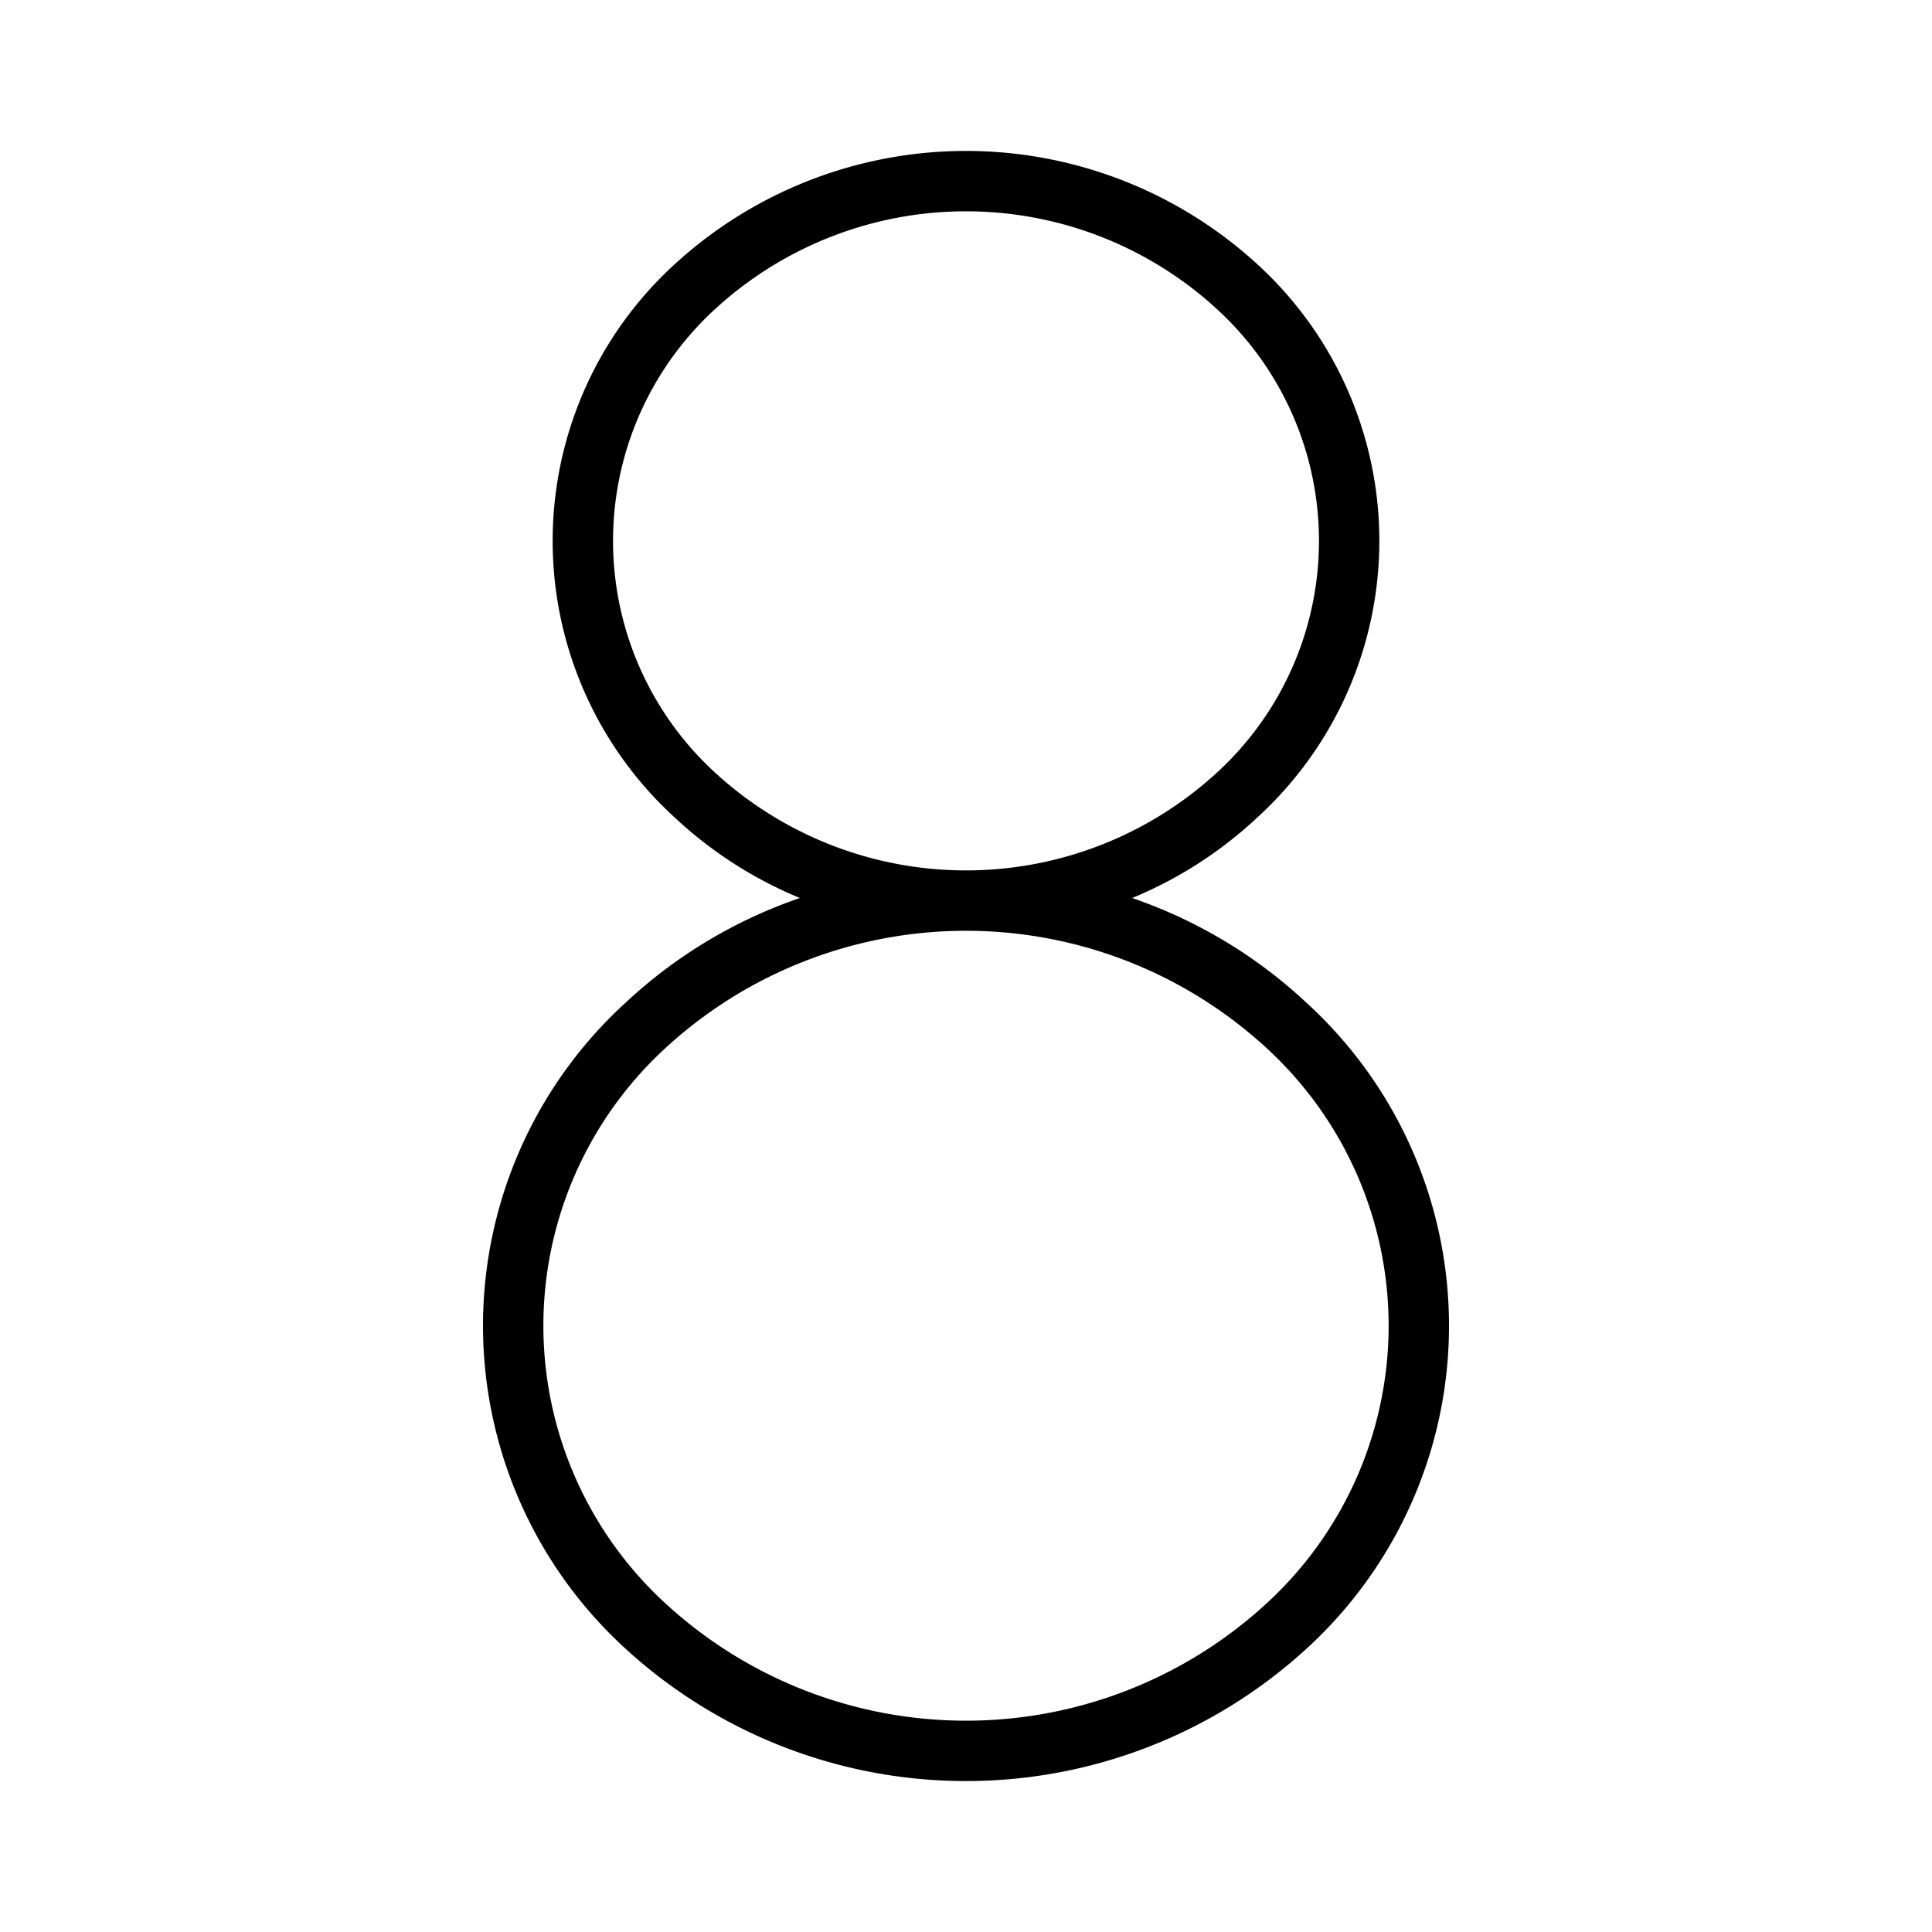
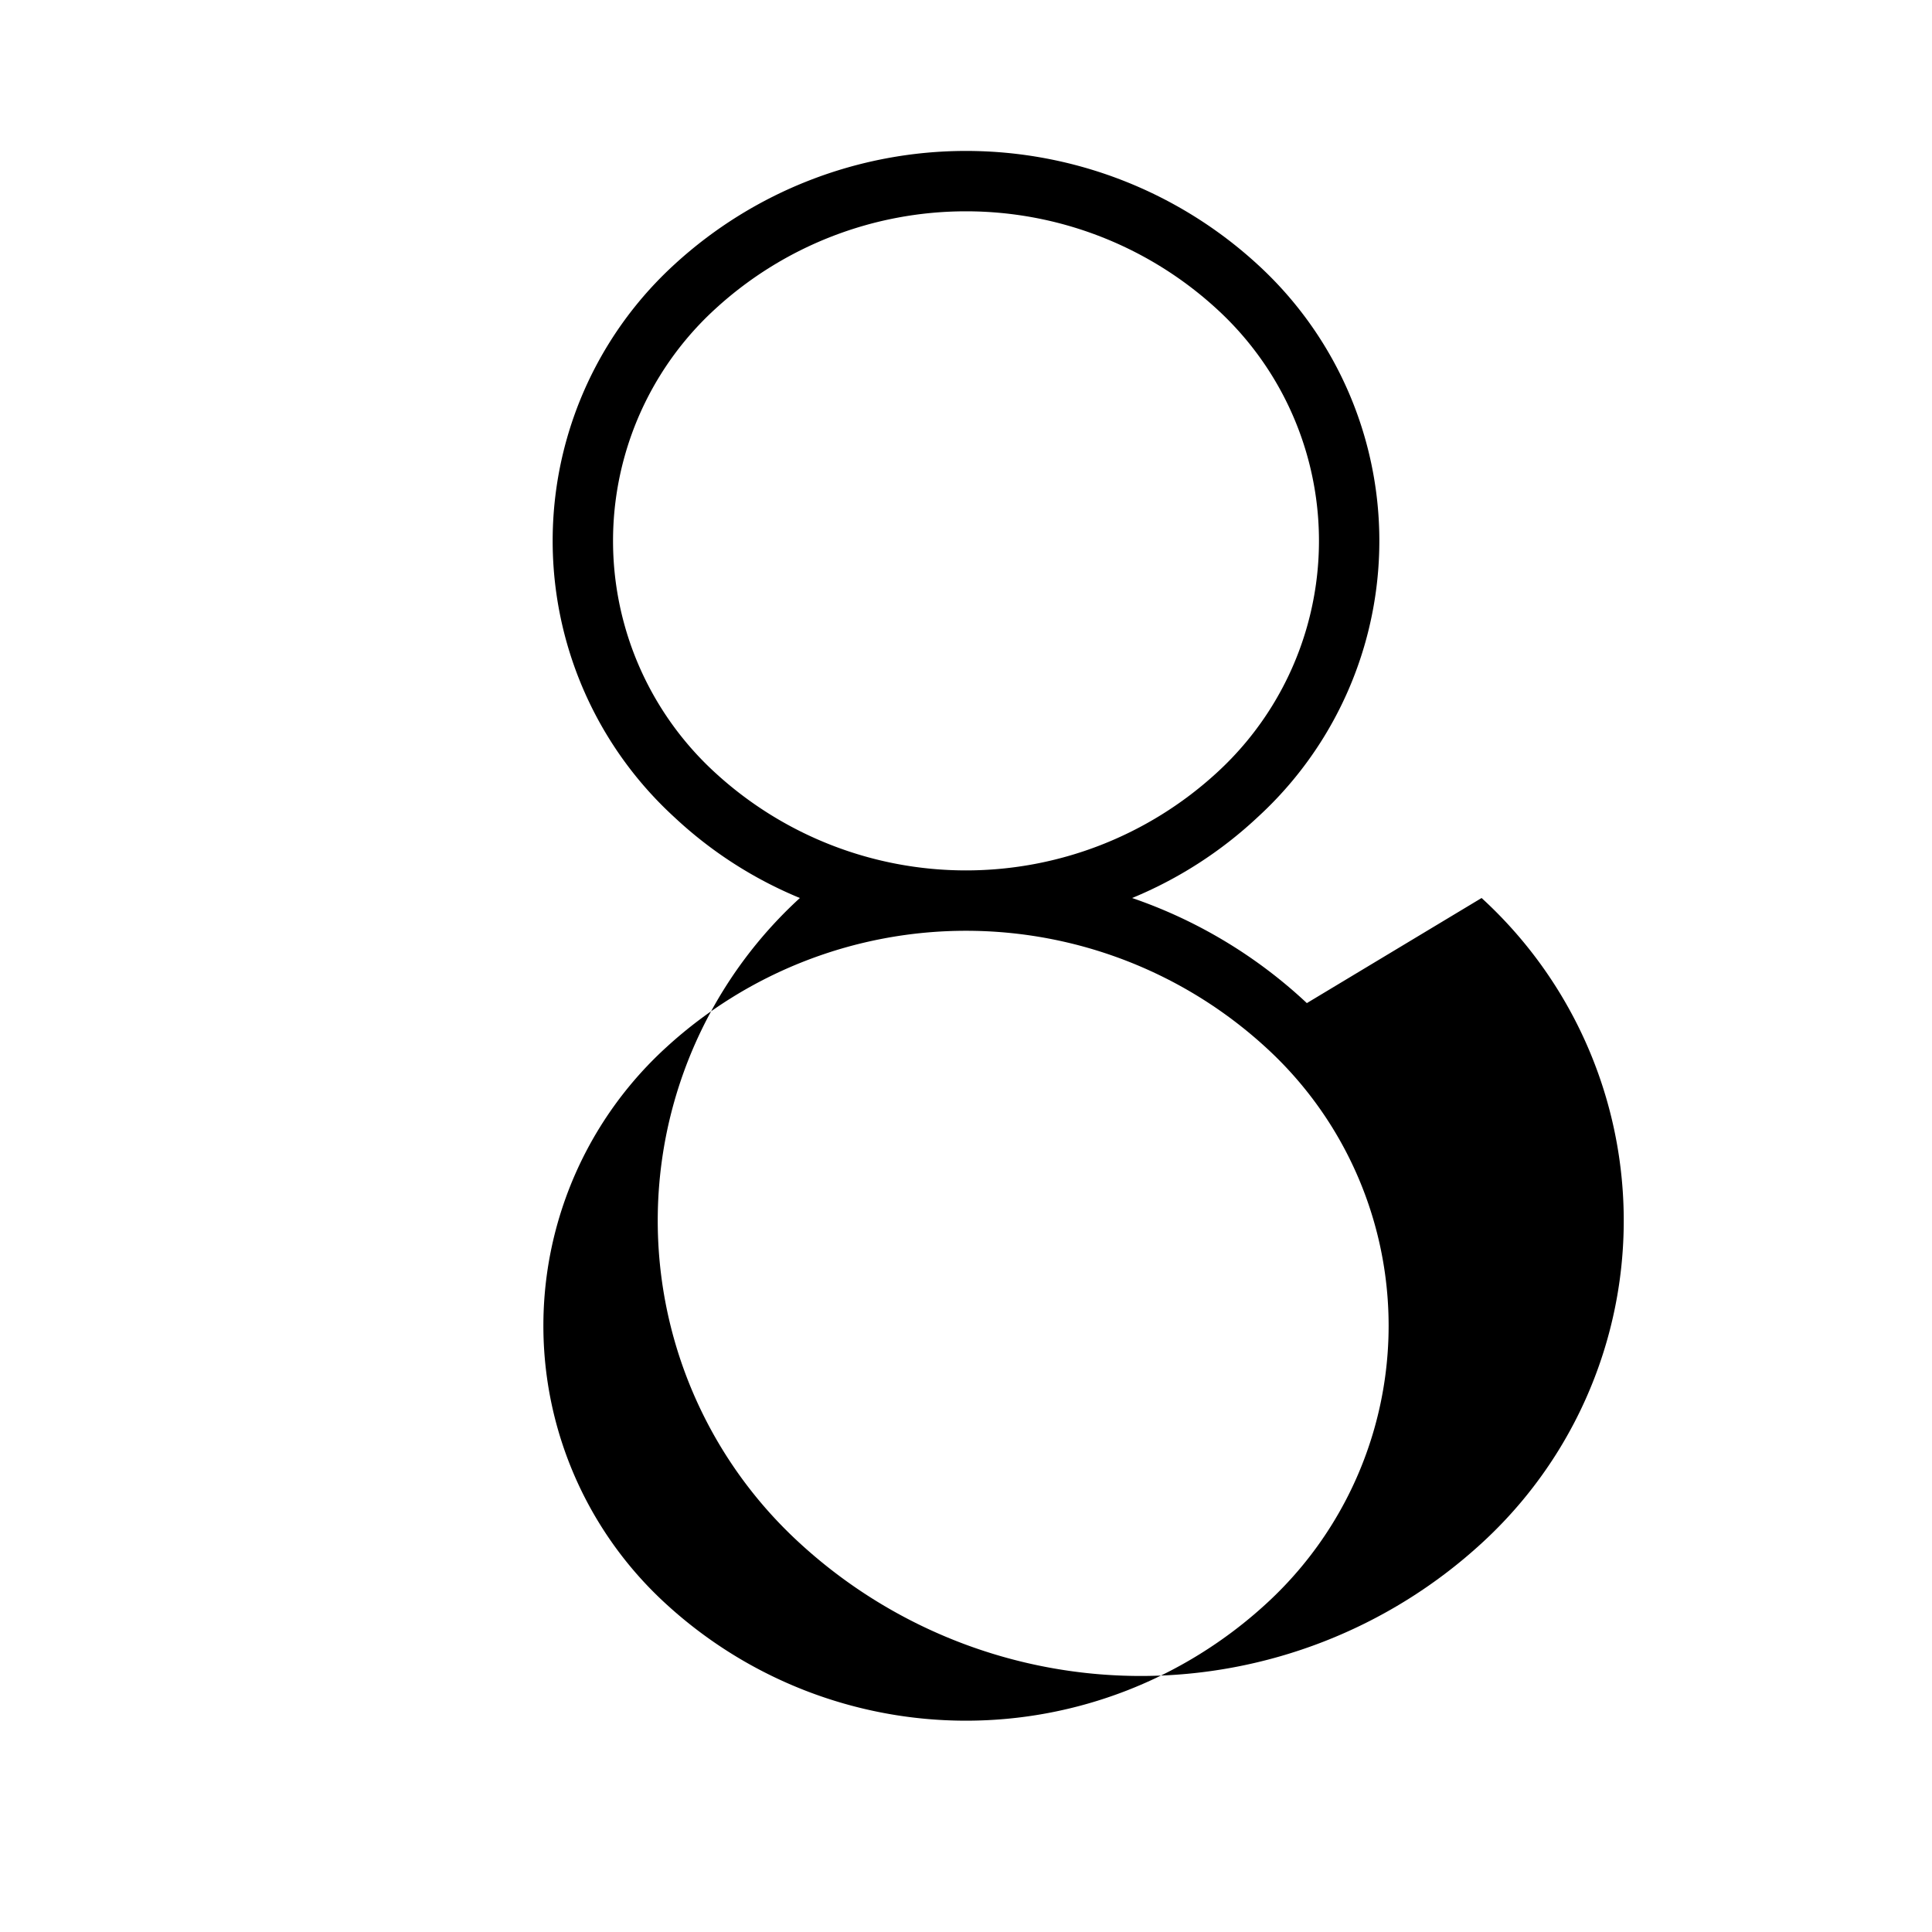
<svg xmlns="http://www.w3.org/2000/svg" fill="#000000" width="800px" height="800px" viewBox="0 0 256 256" id="Flat">
-   <path d="M173.165,132.917a64.392,64.392,0,0,0-23.153-13.926,54.972,54.972,0,0,0,16.626-10.703,49.633,49.633,0,0,0,0-73.243,57.135,57.135,0,0,0-77.275,0,49.633,49.633,0,0,0,0,73.243,54.972,54.972,0,0,0,16.626,10.703A64.392,64.392,0,0,0,82.835,132.917a57.932,57.932,0,0,0,0,85.5,66.797,66.797,0,0,0,90.33,0,57.932,57.932,0,0,0,0-85.5ZM94.839,102.456a41.635,41.635,0,0,1,0-61.579,49.136,49.136,0,0,1,66.322,0,41.635,41.635,0,0,1,0,61.579,49.136,49.136,0,0,1-66.322,0Zm72.85,110.128a58.798,58.798,0,0,1-79.377,0,49.934,49.934,0,0,1,0-73.835,58.798,58.798,0,0,1,79.377,0,49.934,49.934,0,0,1,0,73.835Z" />
+   <path d="M173.165,132.917a64.392,64.392,0,0,0-23.153-13.926,54.972,54.972,0,0,0,16.626-10.703,49.633,49.633,0,0,0,0-73.243,57.135,57.135,0,0,0-77.275,0,49.633,49.633,0,0,0,0,73.243,54.972,54.972,0,0,0,16.626,10.703a57.932,57.932,0,0,0,0,85.5,66.797,66.797,0,0,0,90.33,0,57.932,57.932,0,0,0,0-85.5ZM94.839,102.456a41.635,41.635,0,0,1,0-61.579,49.136,49.136,0,0,1,66.322,0,41.635,41.635,0,0,1,0,61.579,49.136,49.136,0,0,1-66.322,0Zm72.85,110.128a58.798,58.798,0,0,1-79.377,0,49.934,49.934,0,0,1,0-73.835,58.798,58.798,0,0,1,79.377,0,49.934,49.934,0,0,1,0,73.835Z" />
</svg>